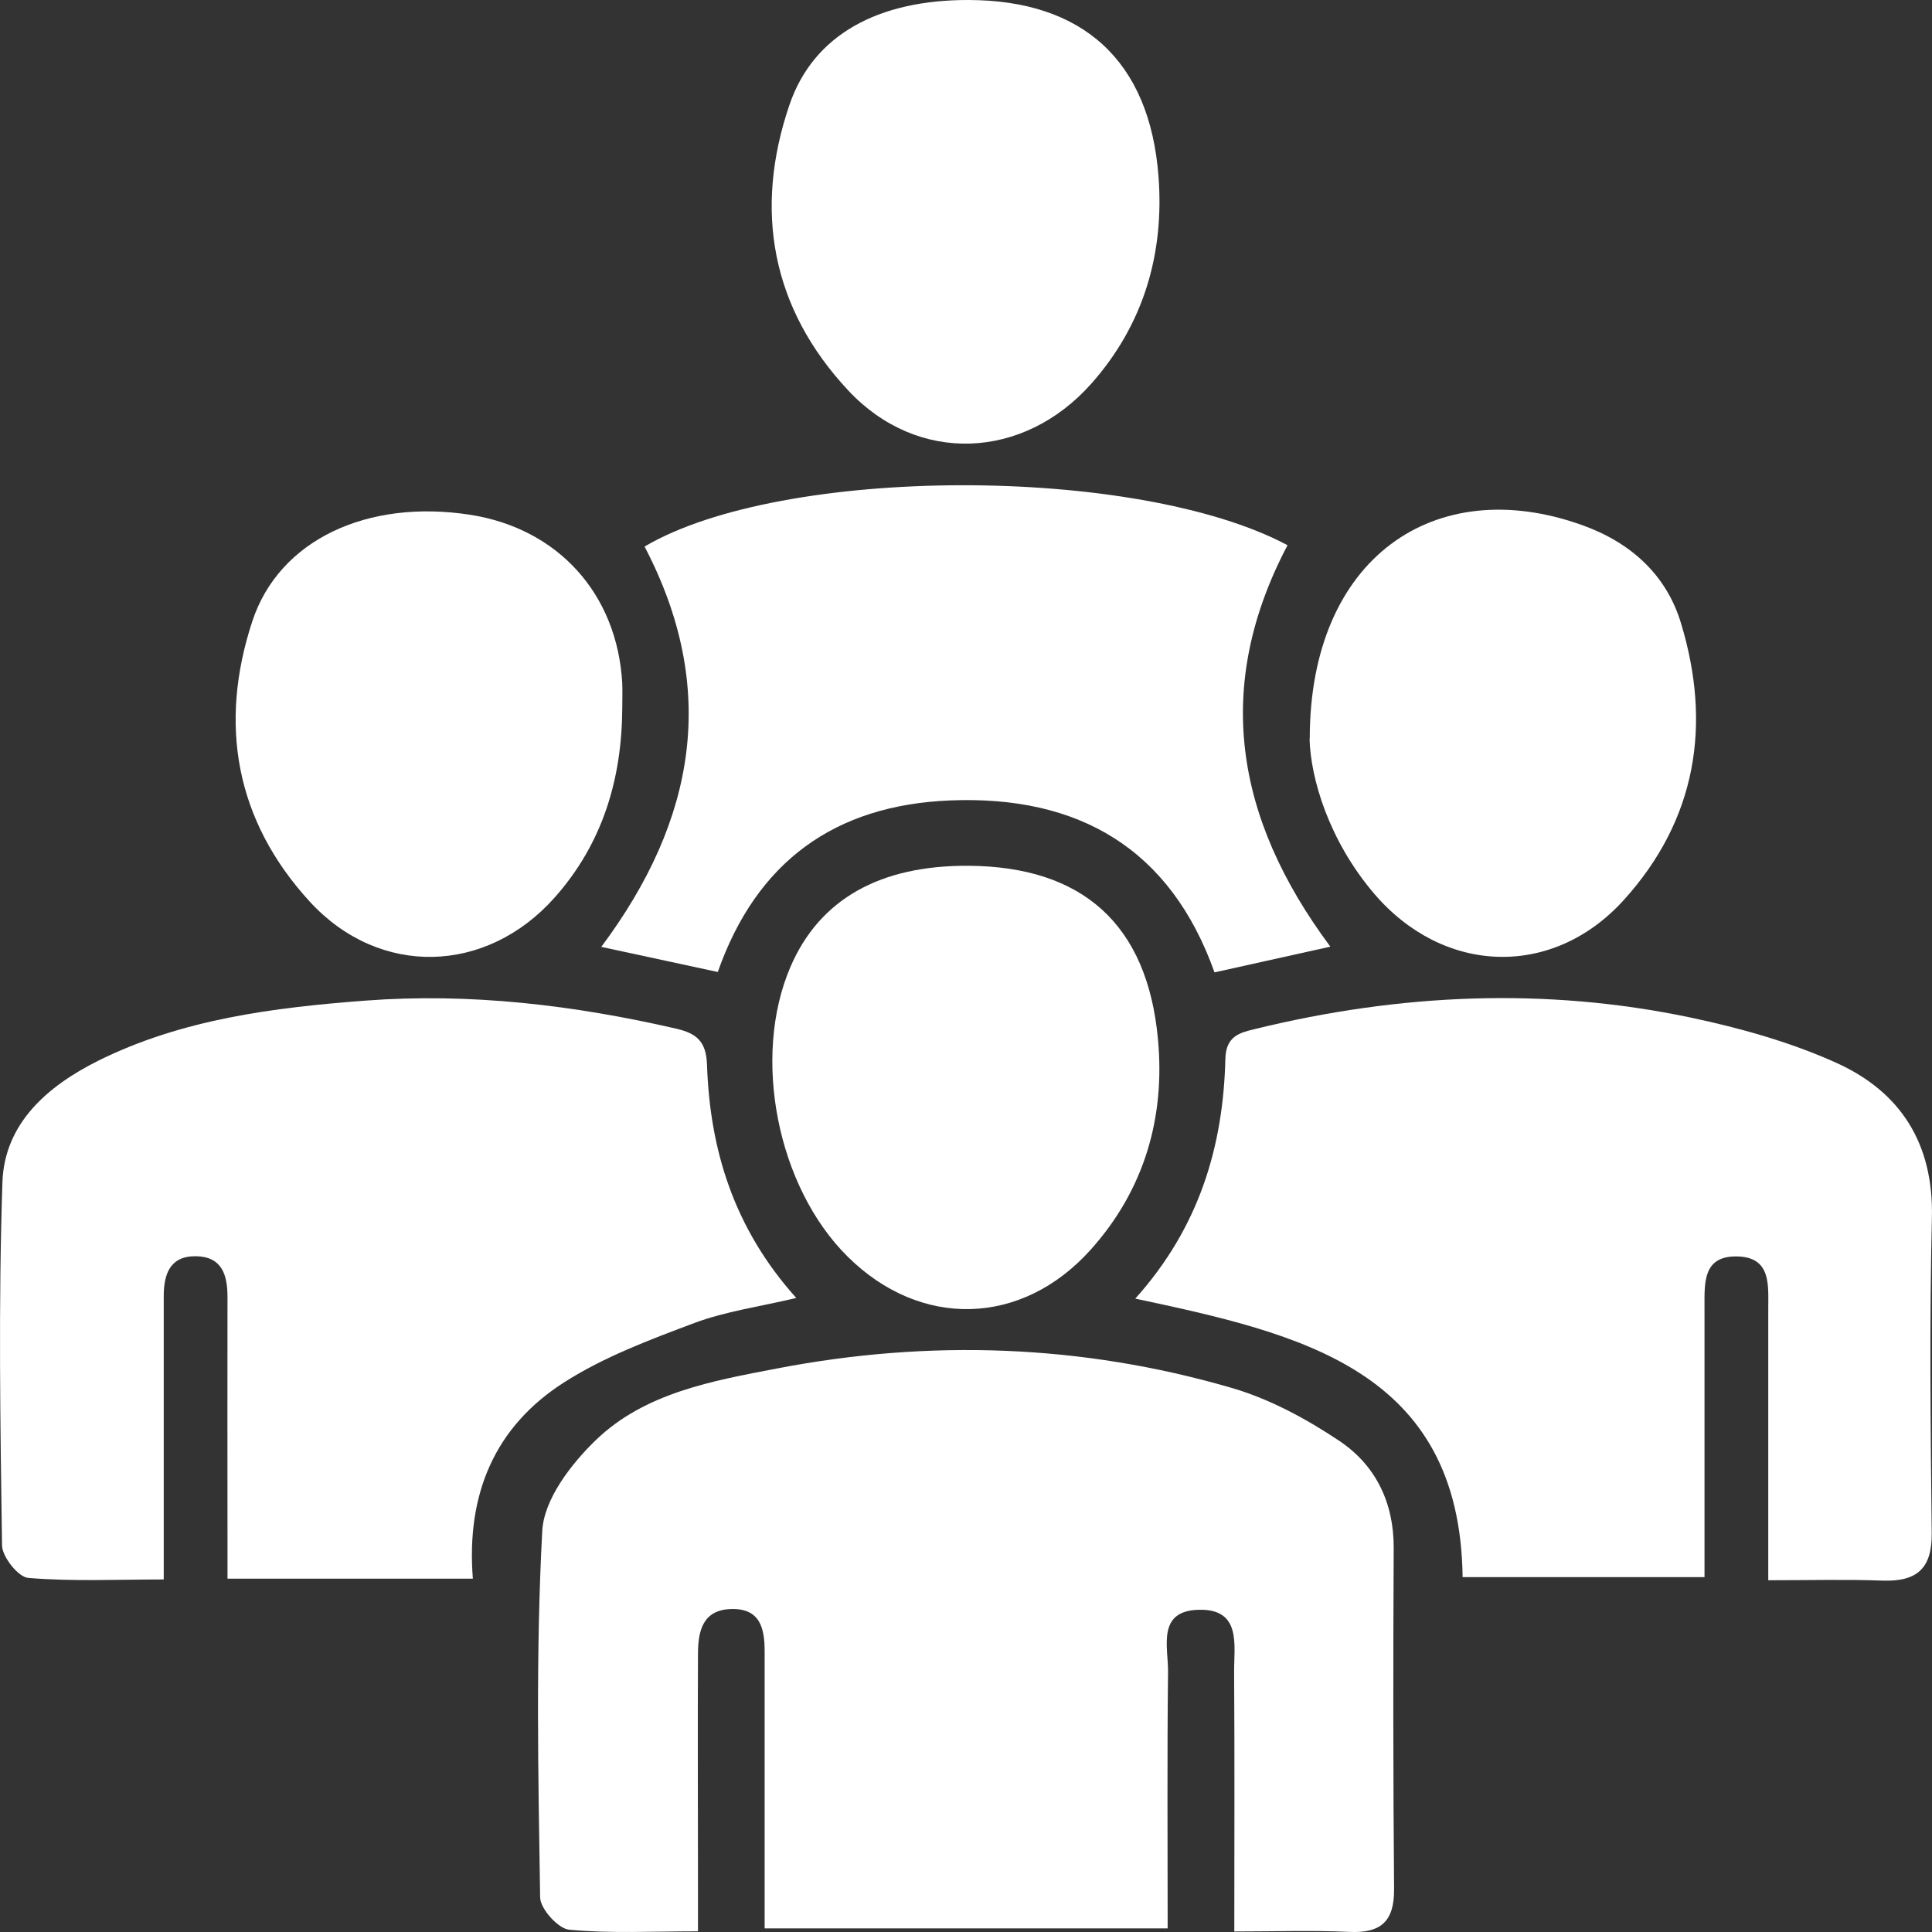
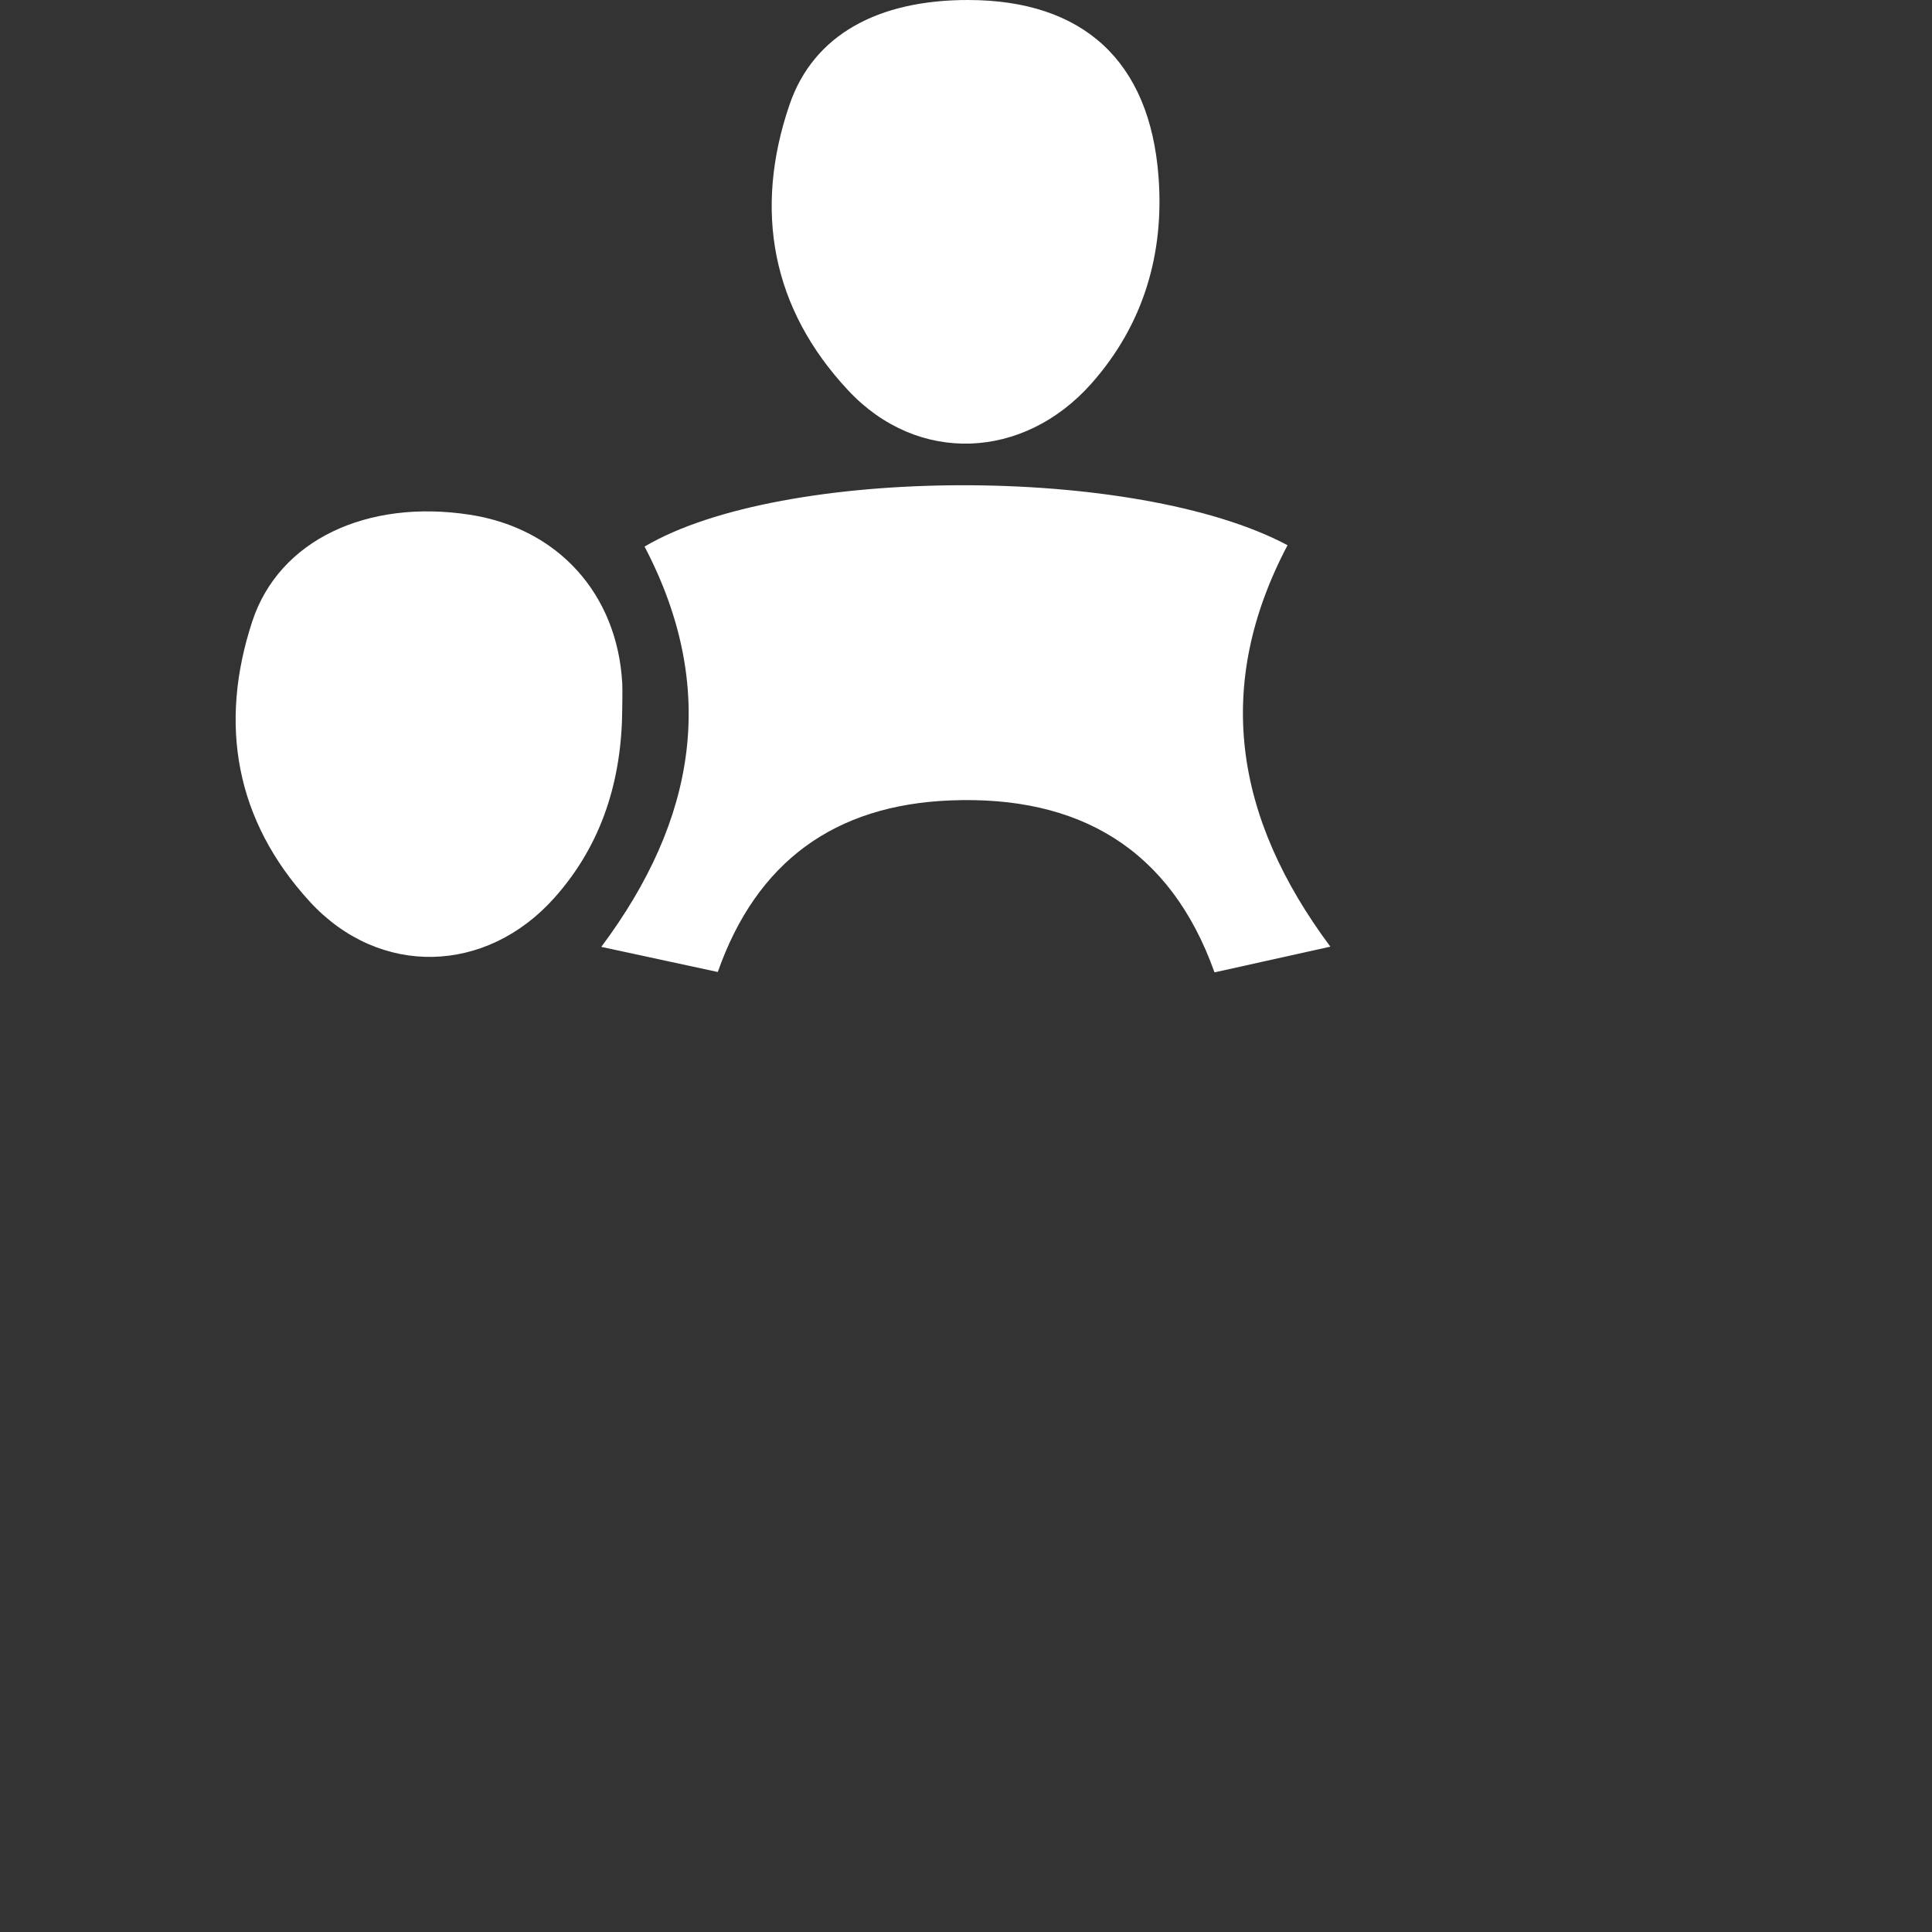
<svg xmlns="http://www.w3.org/2000/svg" width="40" height="40" viewBox="0 0 40 40" fill="none">
  <rect x="0" y="0" width="40" height="40" fill="#333333" stroke="none" />
-   <path d="M25.555 39.989C25.555 38.149 25.563 36.385 25.551 34.621C25.547 34.065 25.711 33.301 24.811 33.329C23.943 33.353 24.191 34.113 24.183 34.621C24.163 36.365 24.175 38.113 24.175 39.925H15.831C15.831 38.601 15.831 37.269 15.831 35.937C15.831 35.353 15.831 34.773 15.831 34.189C15.831 33.713 15.739 33.297 15.139 33.313C14.551 33.329 14.455 33.765 14.451 34.221C14.443 35.841 14.451 37.461 14.451 39.081C14.451 39.353 14.451 39.63 14.451 39.986C13.519 39.986 12.647 40.033 11.787 39.953C11.559 39.934 11.187 39.522 11.183 39.285C11.143 36.753 11.091 34.217 11.227 31.693C11.263 31.041 11.823 30.309 12.343 29.809C13.355 28.837 14.747 28.589 16.087 28.333C19.243 27.725 22.391 27.833 25.479 28.729C26.275 28.957 27.043 29.373 27.731 29.833C28.483 30.337 28.859 31.113 28.855 32.049C28.843 34.405 28.843 36.757 28.863 39.114C28.867 39.766 28.603 40.029 27.939 39.998C27.175 39.962 26.407 39.989 25.559 39.989H25.555Z" fill="white" />
-   <path d="M9.786 32.685H4.71C4.71 32.373 4.71 32.081 4.71 31.789C4.71 30.145 4.706 28.497 4.71 26.853C4.71 26.393 4.594 26.017 4.058 26.009C3.518 26.001 3.39 26.381 3.39 26.837C3.39 28.481 3.39 30.129 3.39 31.773C3.39 32.049 3.39 32.321 3.39 32.701C2.414 32.701 1.494 32.745 0.586 32.669C0.378 32.653 0.046 32.233 0.042 31.997C0.006 29.493 -0.034 26.985 0.05 24.481C0.09 23.261 0.978 22.489 2.034 21.961C3.766 21.101 5.662 20.861 7.562 20.717C9.734 20.553 11.878 20.809 13.998 21.297C14.414 21.393 14.622 21.553 14.638 22.049C14.698 23.809 15.194 25.433 16.486 26.873C15.726 27.053 15.026 27.149 14.382 27.389C13.454 27.737 12.502 28.093 11.678 28.621C10.25 29.533 9.65 30.925 9.79 32.685H9.786Z" fill="white" />
-   <path d="M23.506 26.885C24.83 25.409 25.326 23.733 25.37 21.921C25.382 21.445 25.674 21.381 25.982 21.305C28.974 20.573 31.99 20.433 35.01 21.069C36.03 21.285 37.058 21.573 38.002 21.997C39.354 22.601 40.034 23.681 39.998 25.209C39.946 27.385 39.97 29.565 39.994 31.741C40.002 32.465 39.698 32.749 38.978 32.725C38.234 32.697 37.486 32.717 36.61 32.717C36.61 32.225 36.61 31.781 36.61 31.337C36.61 29.921 36.61 28.501 36.61 27.085C36.61 26.601 36.67 26.025 35.962 26.013C35.254 26.001 35.29 26.561 35.29 27.057C35.29 28.901 35.29 30.745 35.29 32.653H30.282C30.226 28.361 26.938 27.617 23.498 26.885H23.506Z" fill="white" />
  <path d="M27.541 19.6C26.729 19.78 25.957 19.952 25.145 20.132C24.233 17.572 22.337 16.464 19.673 16.572C17.285 16.668 15.665 17.836 14.861 20.124C14.057 19.952 13.269 19.78 12.449 19.604C14.417 16.968 14.877 14.244 13.345 11.316C16.189 9.636 23.529 9.62 26.657 11.288C25.125 14.196 25.553 16.924 27.541 19.596V19.6Z" fill="white" />
  <path d="M20.05 1.65744e-05C22.414 0.004 23.806 1.252 23.986 3.66C24.106 5.244 23.682 6.72 22.59 7.948C21.186 9.524 19.002 9.62 17.566 8.088C15.97 6.384 15.602 4.344 16.346 2.168C16.842 0.716 18.186 -0.004 20.054 1.65744e-05H20.05Z" fill="white" />
  <path d="M12.883 14.672C12.874 16.132 12.475 17.468 11.482 18.584C10.066 20.176 7.854 20.236 6.414 18.668C4.87 16.984 4.526 14.988 5.222 12.868C5.778 11.172 7.61 10.332 9.722 10.656C11.55 10.936 12.778 12.292 12.883 14.144C12.89 14.32 12.883 14.5 12.883 14.676V14.672Z" fill="white" />
-   <path d="M27.117 15.292C27.117 11.544 29.713 9.78 32.757 10.872C33.765 11.232 34.501 11.904 34.801 12.896C35.441 14.996 35.129 16.968 33.617 18.636C32.137 20.268 29.877 20.18 28.445 18.496C27.513 17.4 27.133 16.116 27.113 15.292H27.117Z" fill="white" />
-   <path d="M20.054 17.925C22.402 17.941 23.754 19.125 23.974 21.513C24.126 23.125 23.698 24.629 22.582 25.873C21.154 27.465 19.058 27.513 17.55 26.017C16.09 24.573 15.562 21.885 16.366 20.017C16.966 18.621 18.214 17.913 20.054 17.925Z" fill="white" />
</svg>